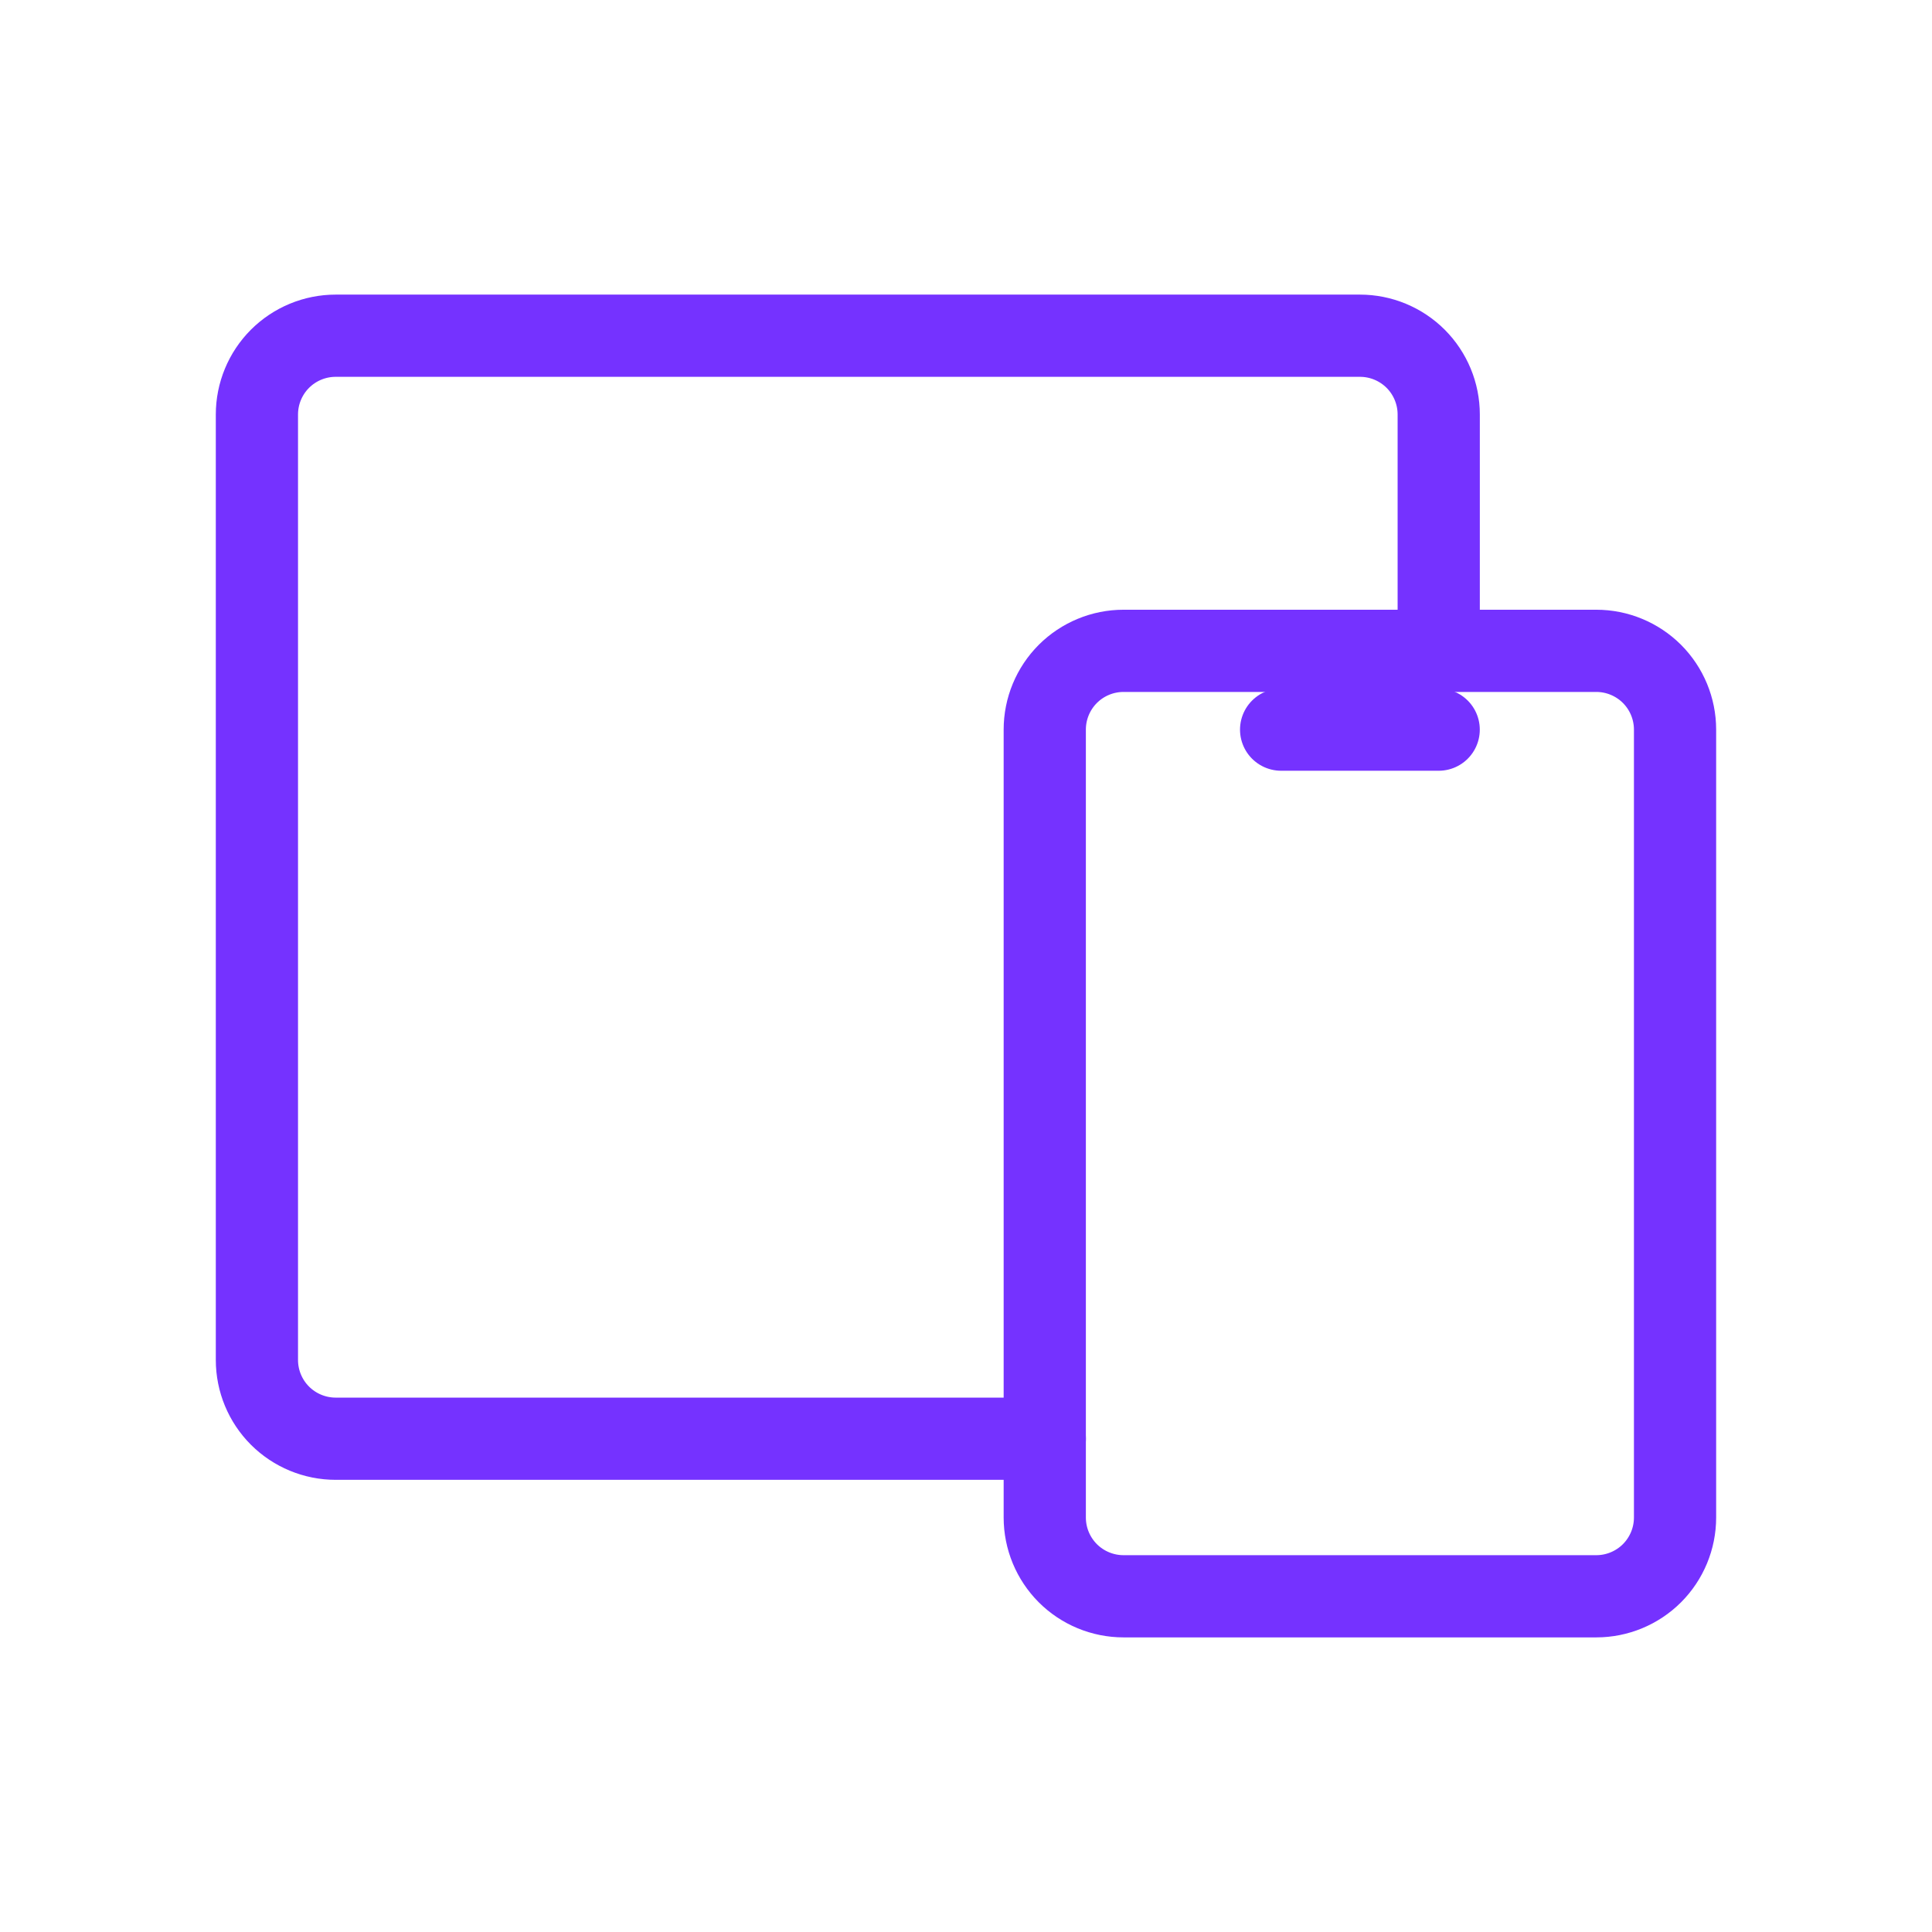
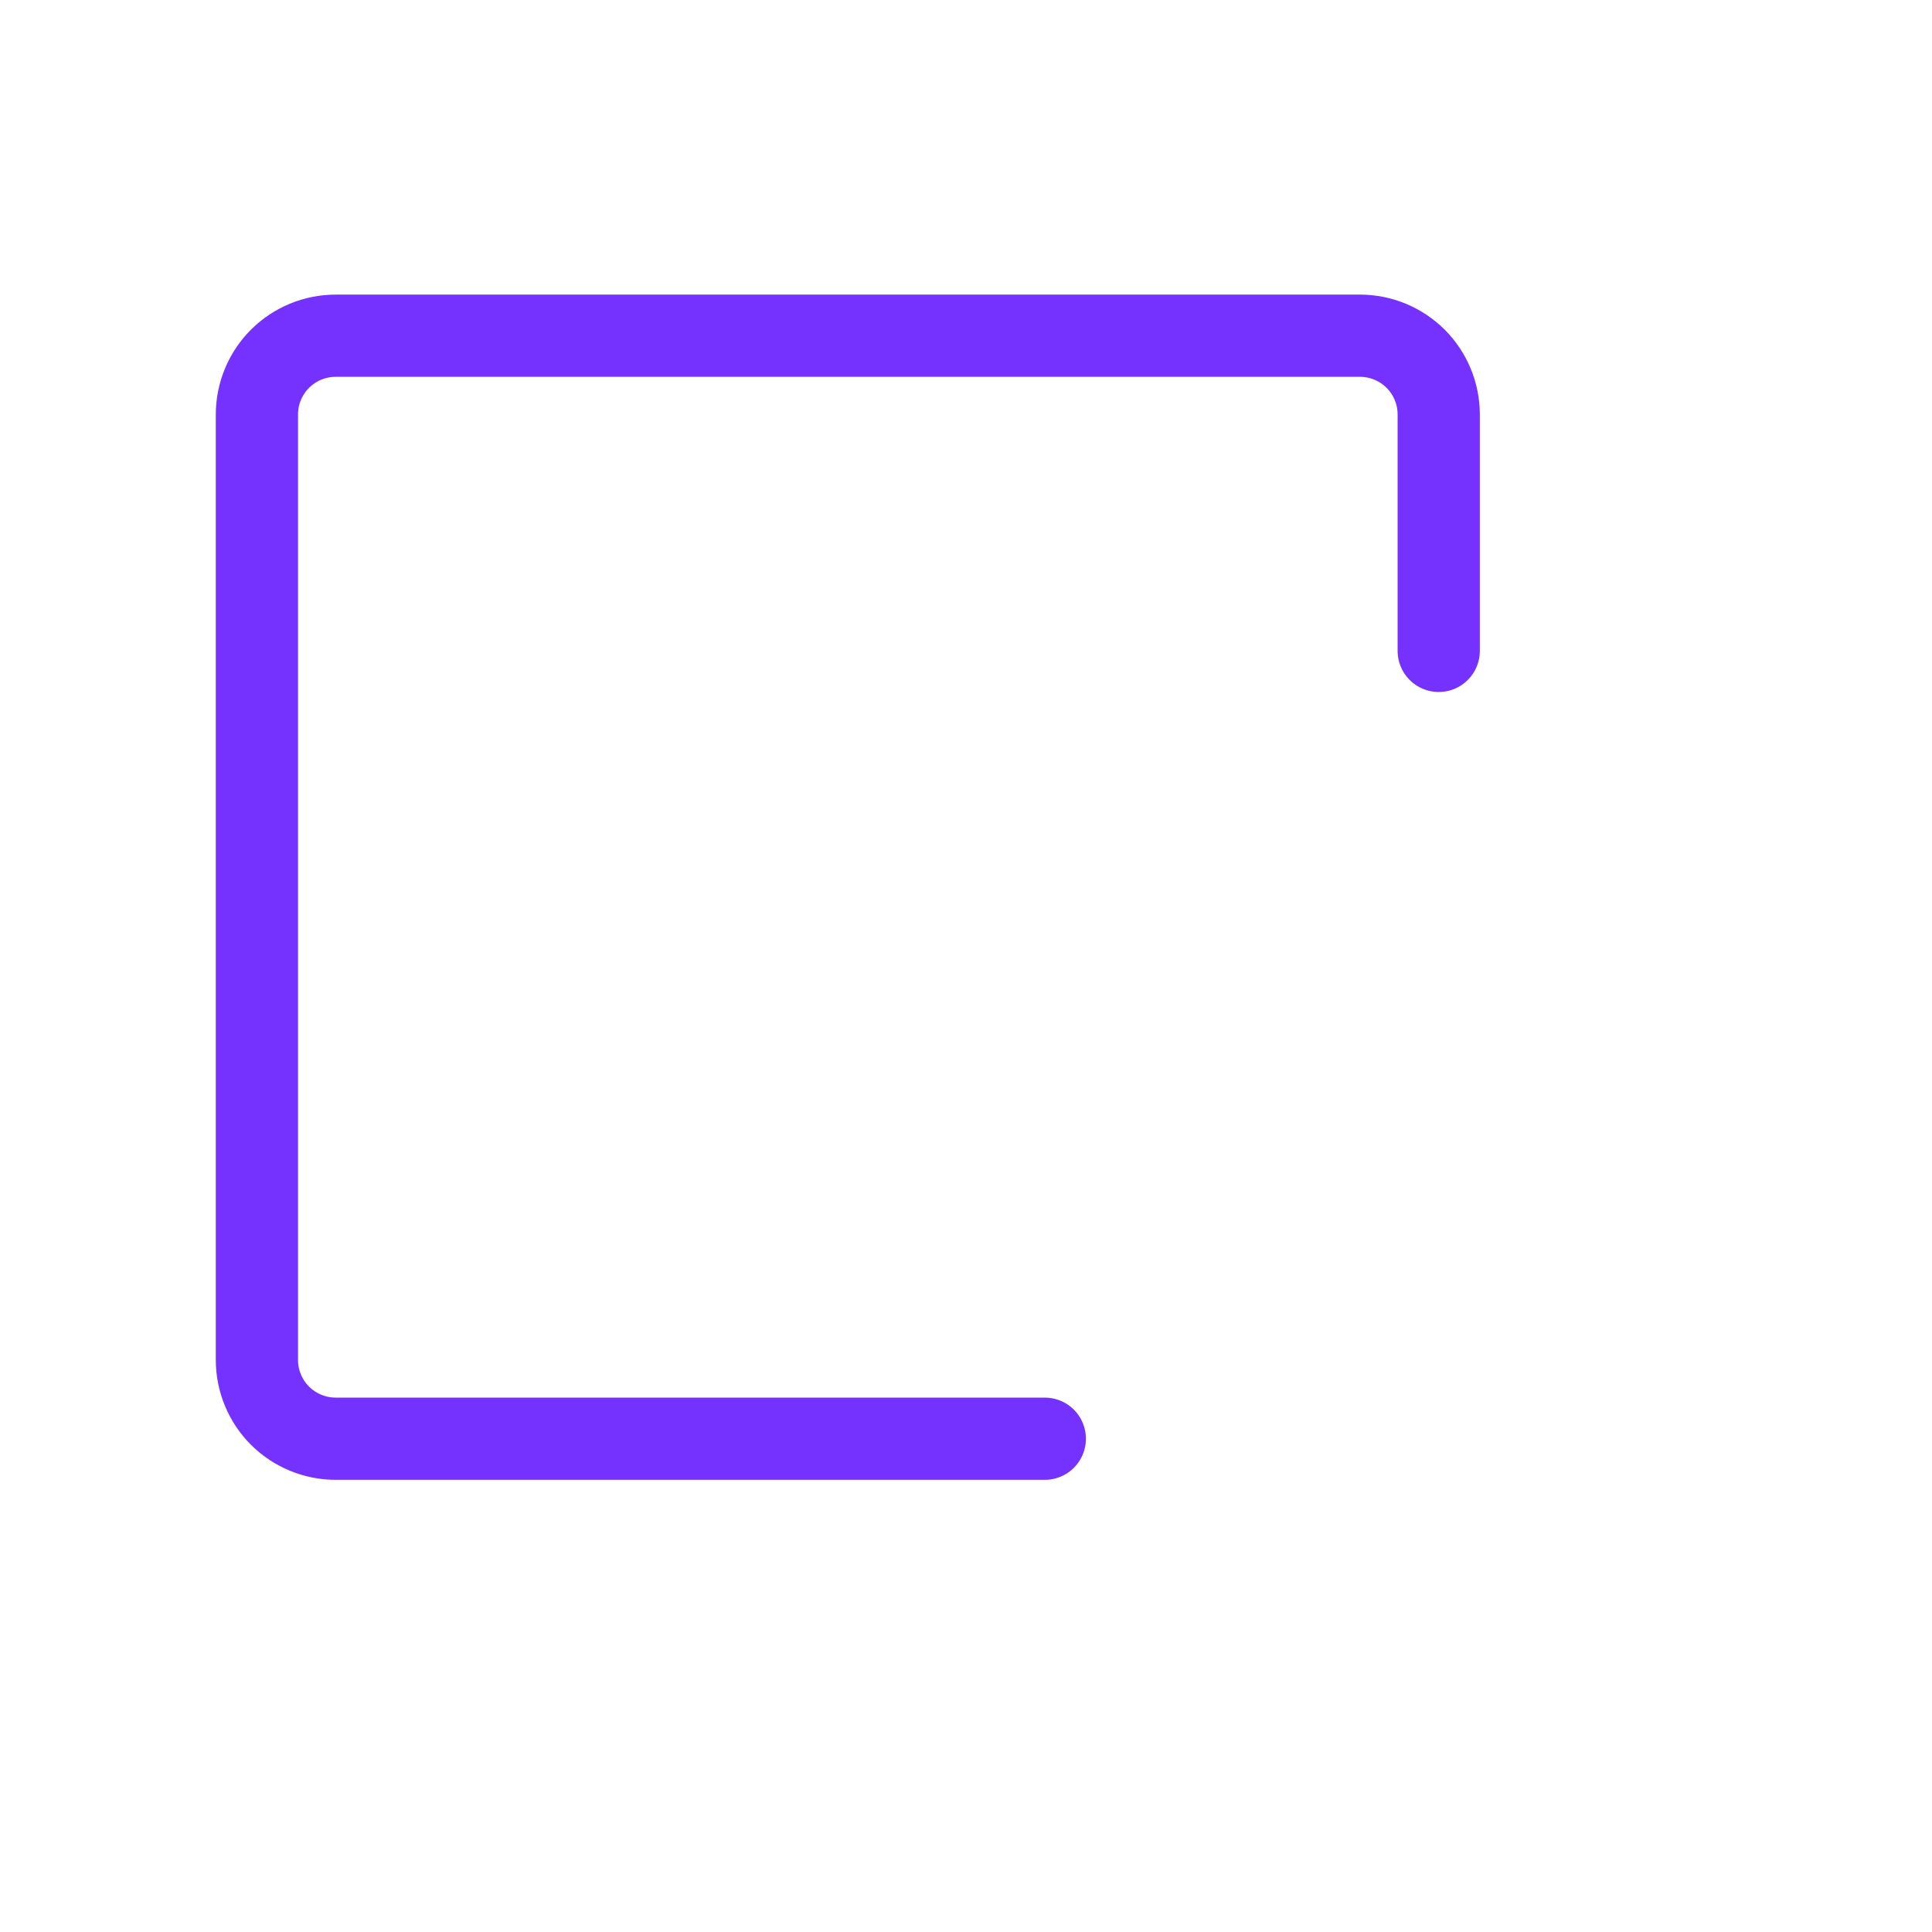
<svg xmlns="http://www.w3.org/2000/svg" width="47" height="47" viewBox="0 0 47 47" fill="none">
  <g clip-path="url(#clip0_491_15187)">
-     <path d="M25.416 17.75C25.416 17.241 25.618 16.754 25.977 16.394C26.337 16.035 26.824 15.833 27.333 15.833H38.833C39.341 15.833 39.828 16.035 40.188 16.394C40.547 16.754 40.749 17.241 40.749 17.75V36.916C40.749 37.425 40.547 37.912 40.188 38.272C39.828 38.631 39.341 38.833 38.833 38.833H27.333C26.824 38.833 26.337 38.631 25.977 38.272C25.618 37.912 25.416 37.425 25.416 36.916V17.75Z" stroke="#7532FF" stroke-width="2" stroke-linecap="round" stroke-linejoin="round" />
    <path d="M35 15.834V10.084C35 9.575 34.798 9.088 34.439 8.728C34.079 8.369 33.592 8.167 33.083 8.167H8.167C7.658 8.167 7.171 8.369 6.811 8.728C6.452 9.088 6.25 9.575 6.25 10.084V33.084C6.25 33.592 6.452 34.08 6.811 34.439C7.171 34.798 7.658 35 8.167 35H25.417" stroke="#7532FF" stroke-width="2" stroke-linecap="round" stroke-linejoin="round" />
-     <path d="M31.166 17.75H34.999" stroke="#7532FF" stroke-width="2" stroke-linecap="round" stroke-linejoin="round" />
  </g>
  <defs>
    <clipPath id="clip0_491_15187">
      <rect width="46" height="46" fill="white" transform="translate(0.5 0.5)" />
    </clipPath>
  </defs>
</svg>